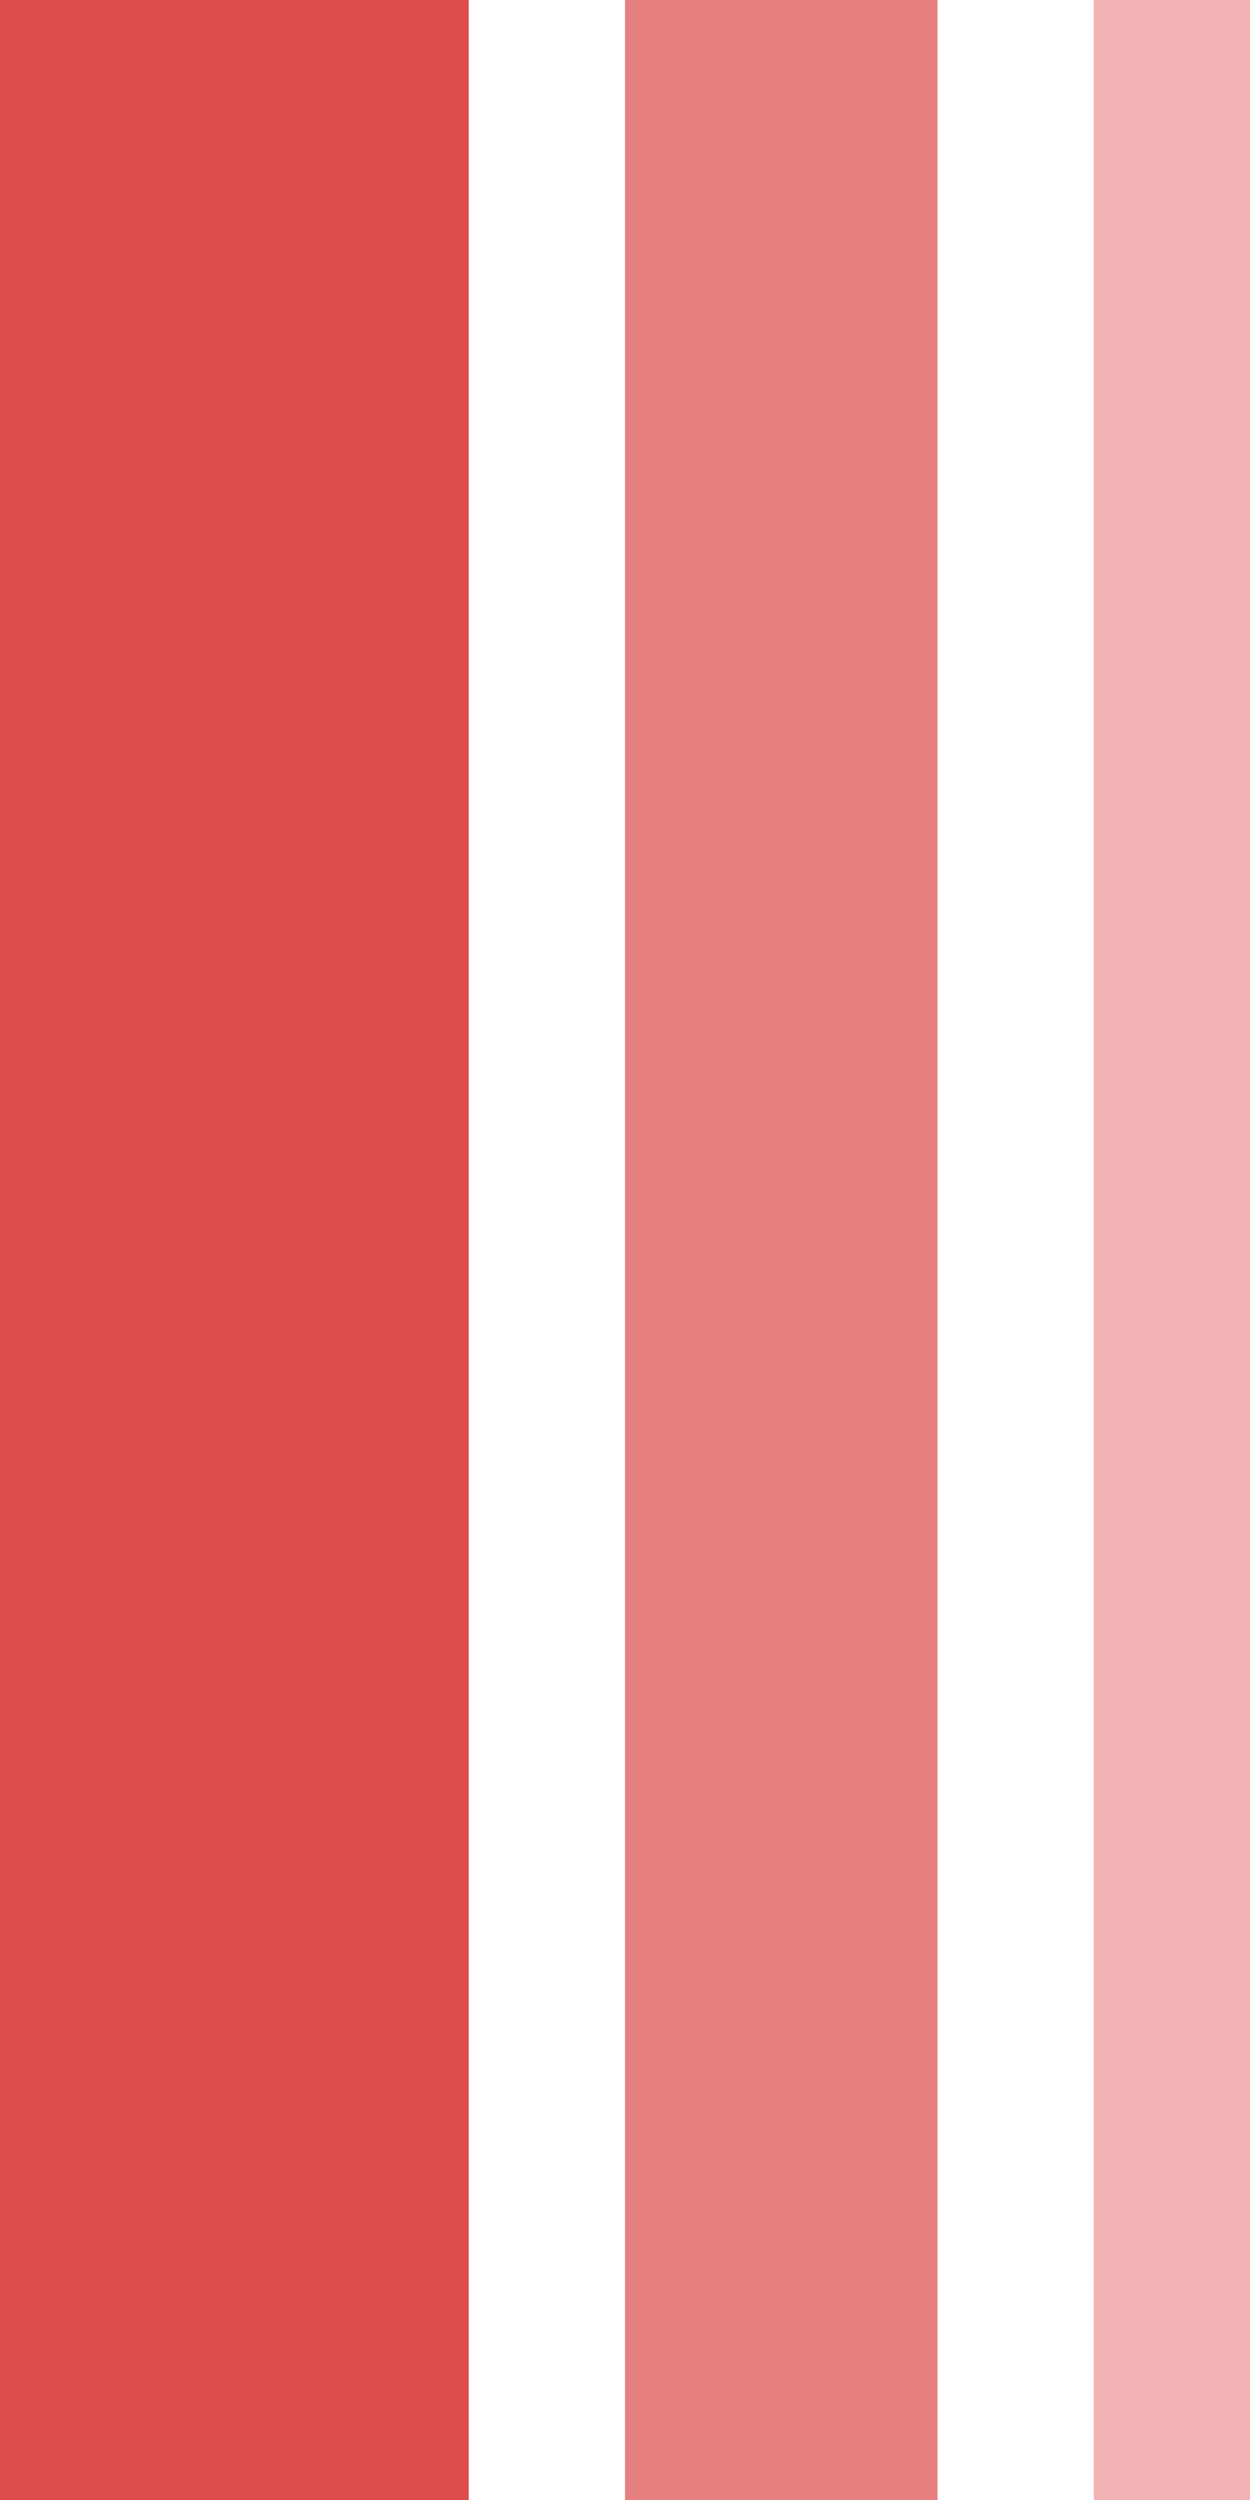
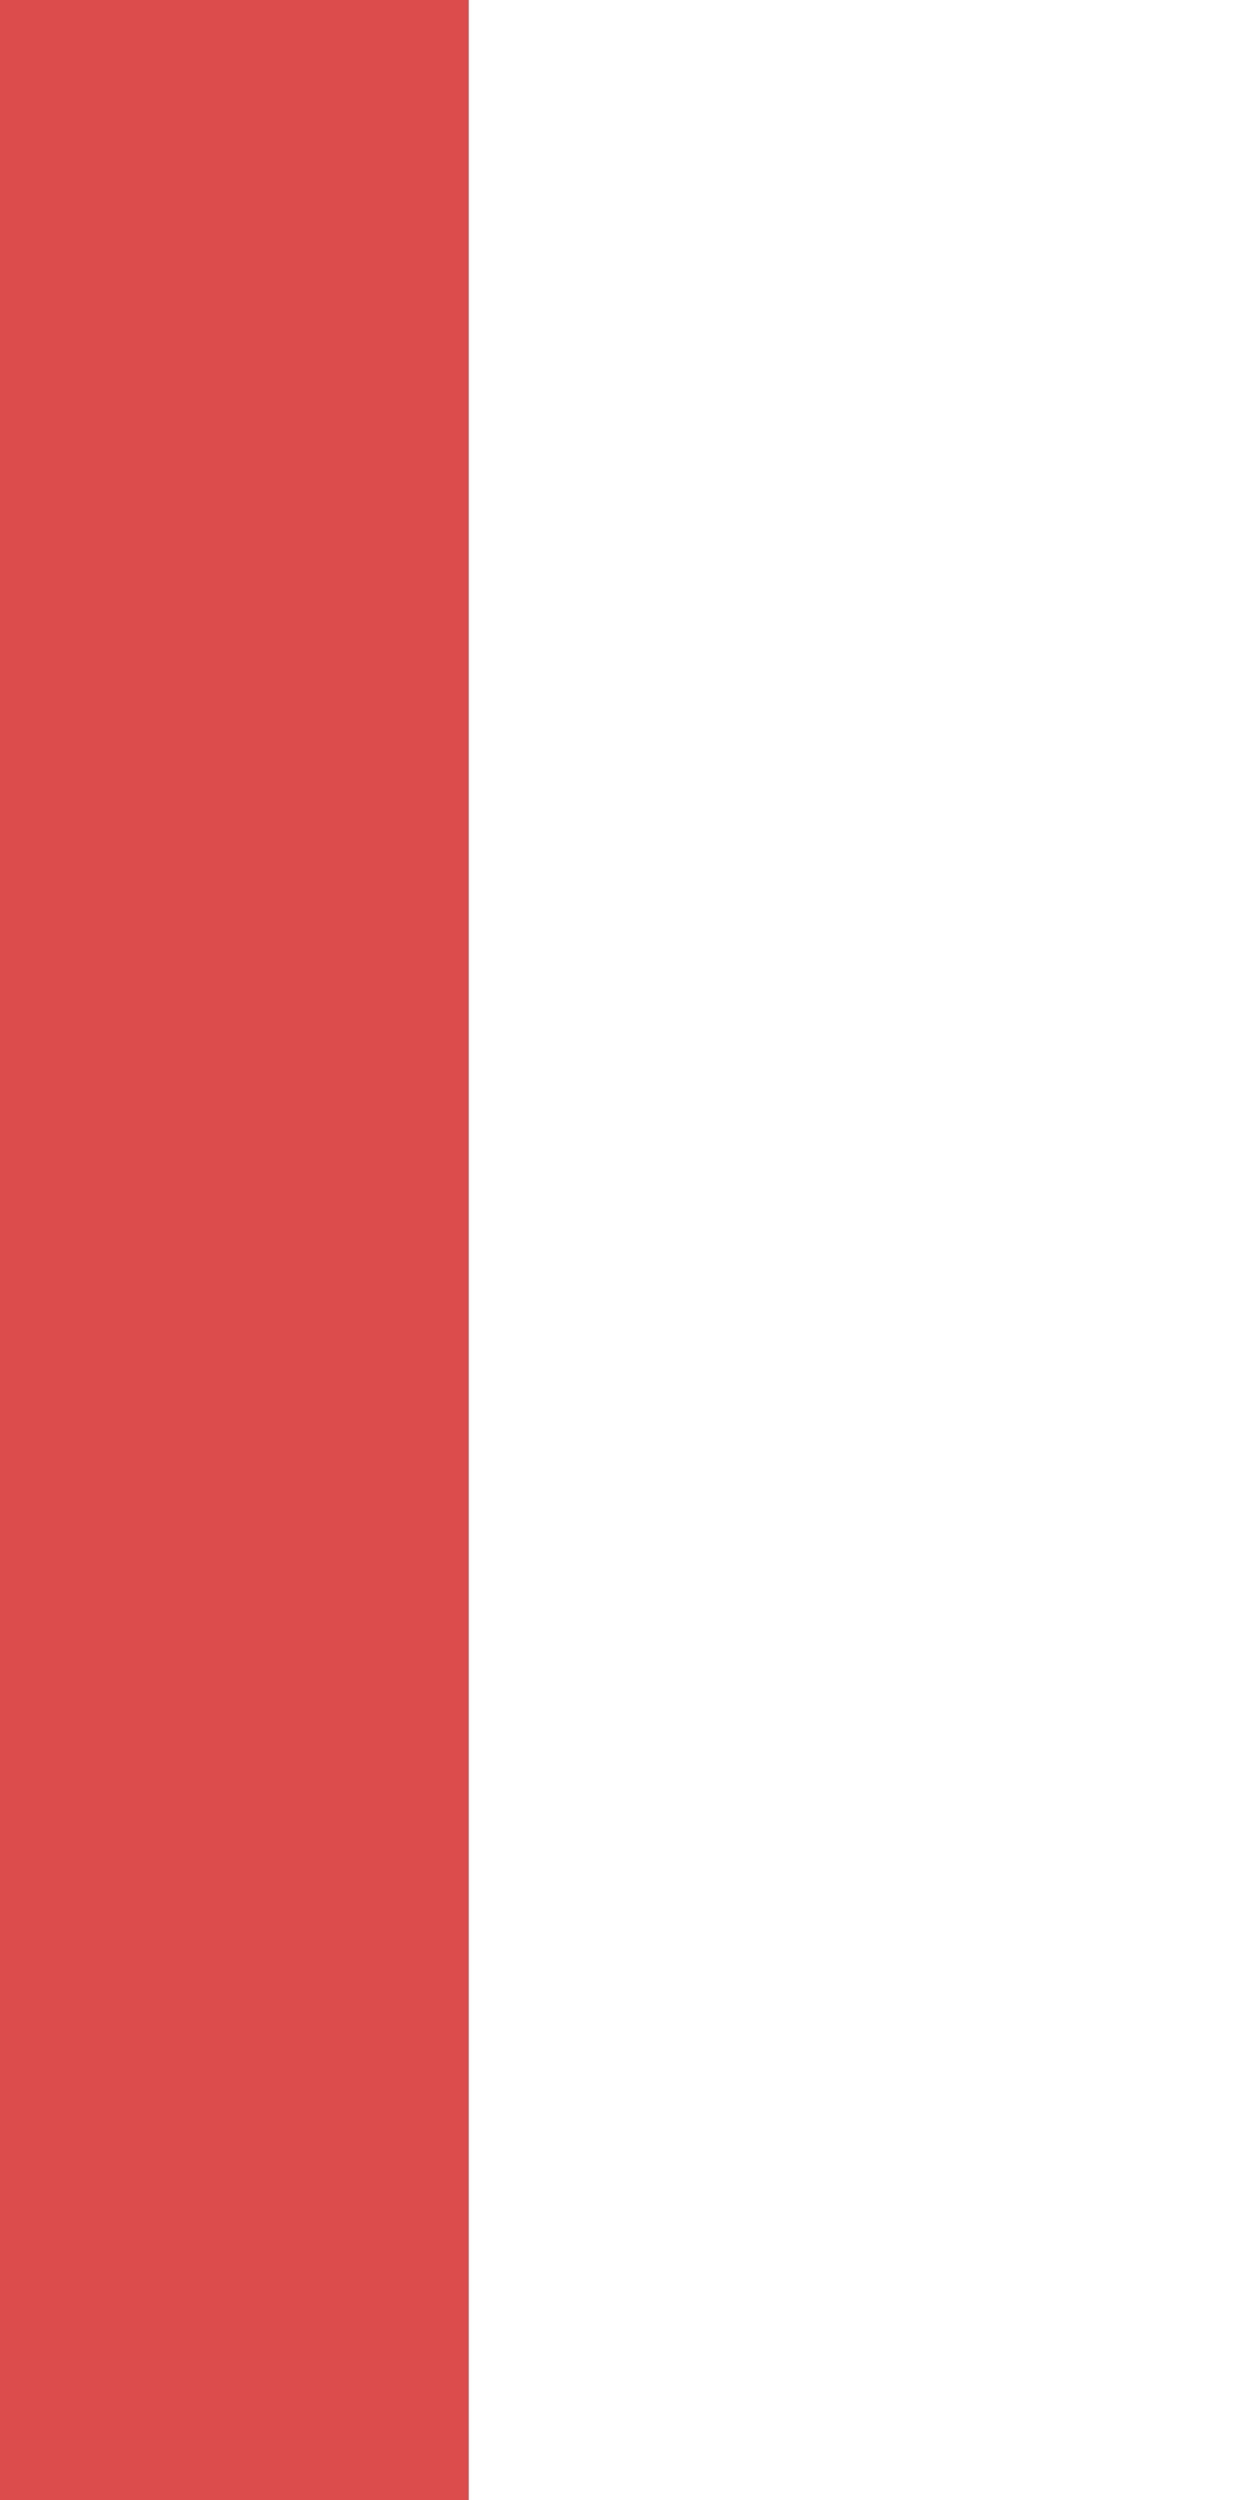
<svg xmlns="http://www.w3.org/2000/svg" fill="none" viewBox="0 0 8 16">
  <path fill="#CE0000" d="M0 0h3v16H0z" opacity=".7" />
-   <path fill="#CE0000" d="M4 0h2v16H4z" opacity=".5" />
-   <path fill="#CE0000" d="M7 0h1v16H7z" opacity=".3" />
</svg>